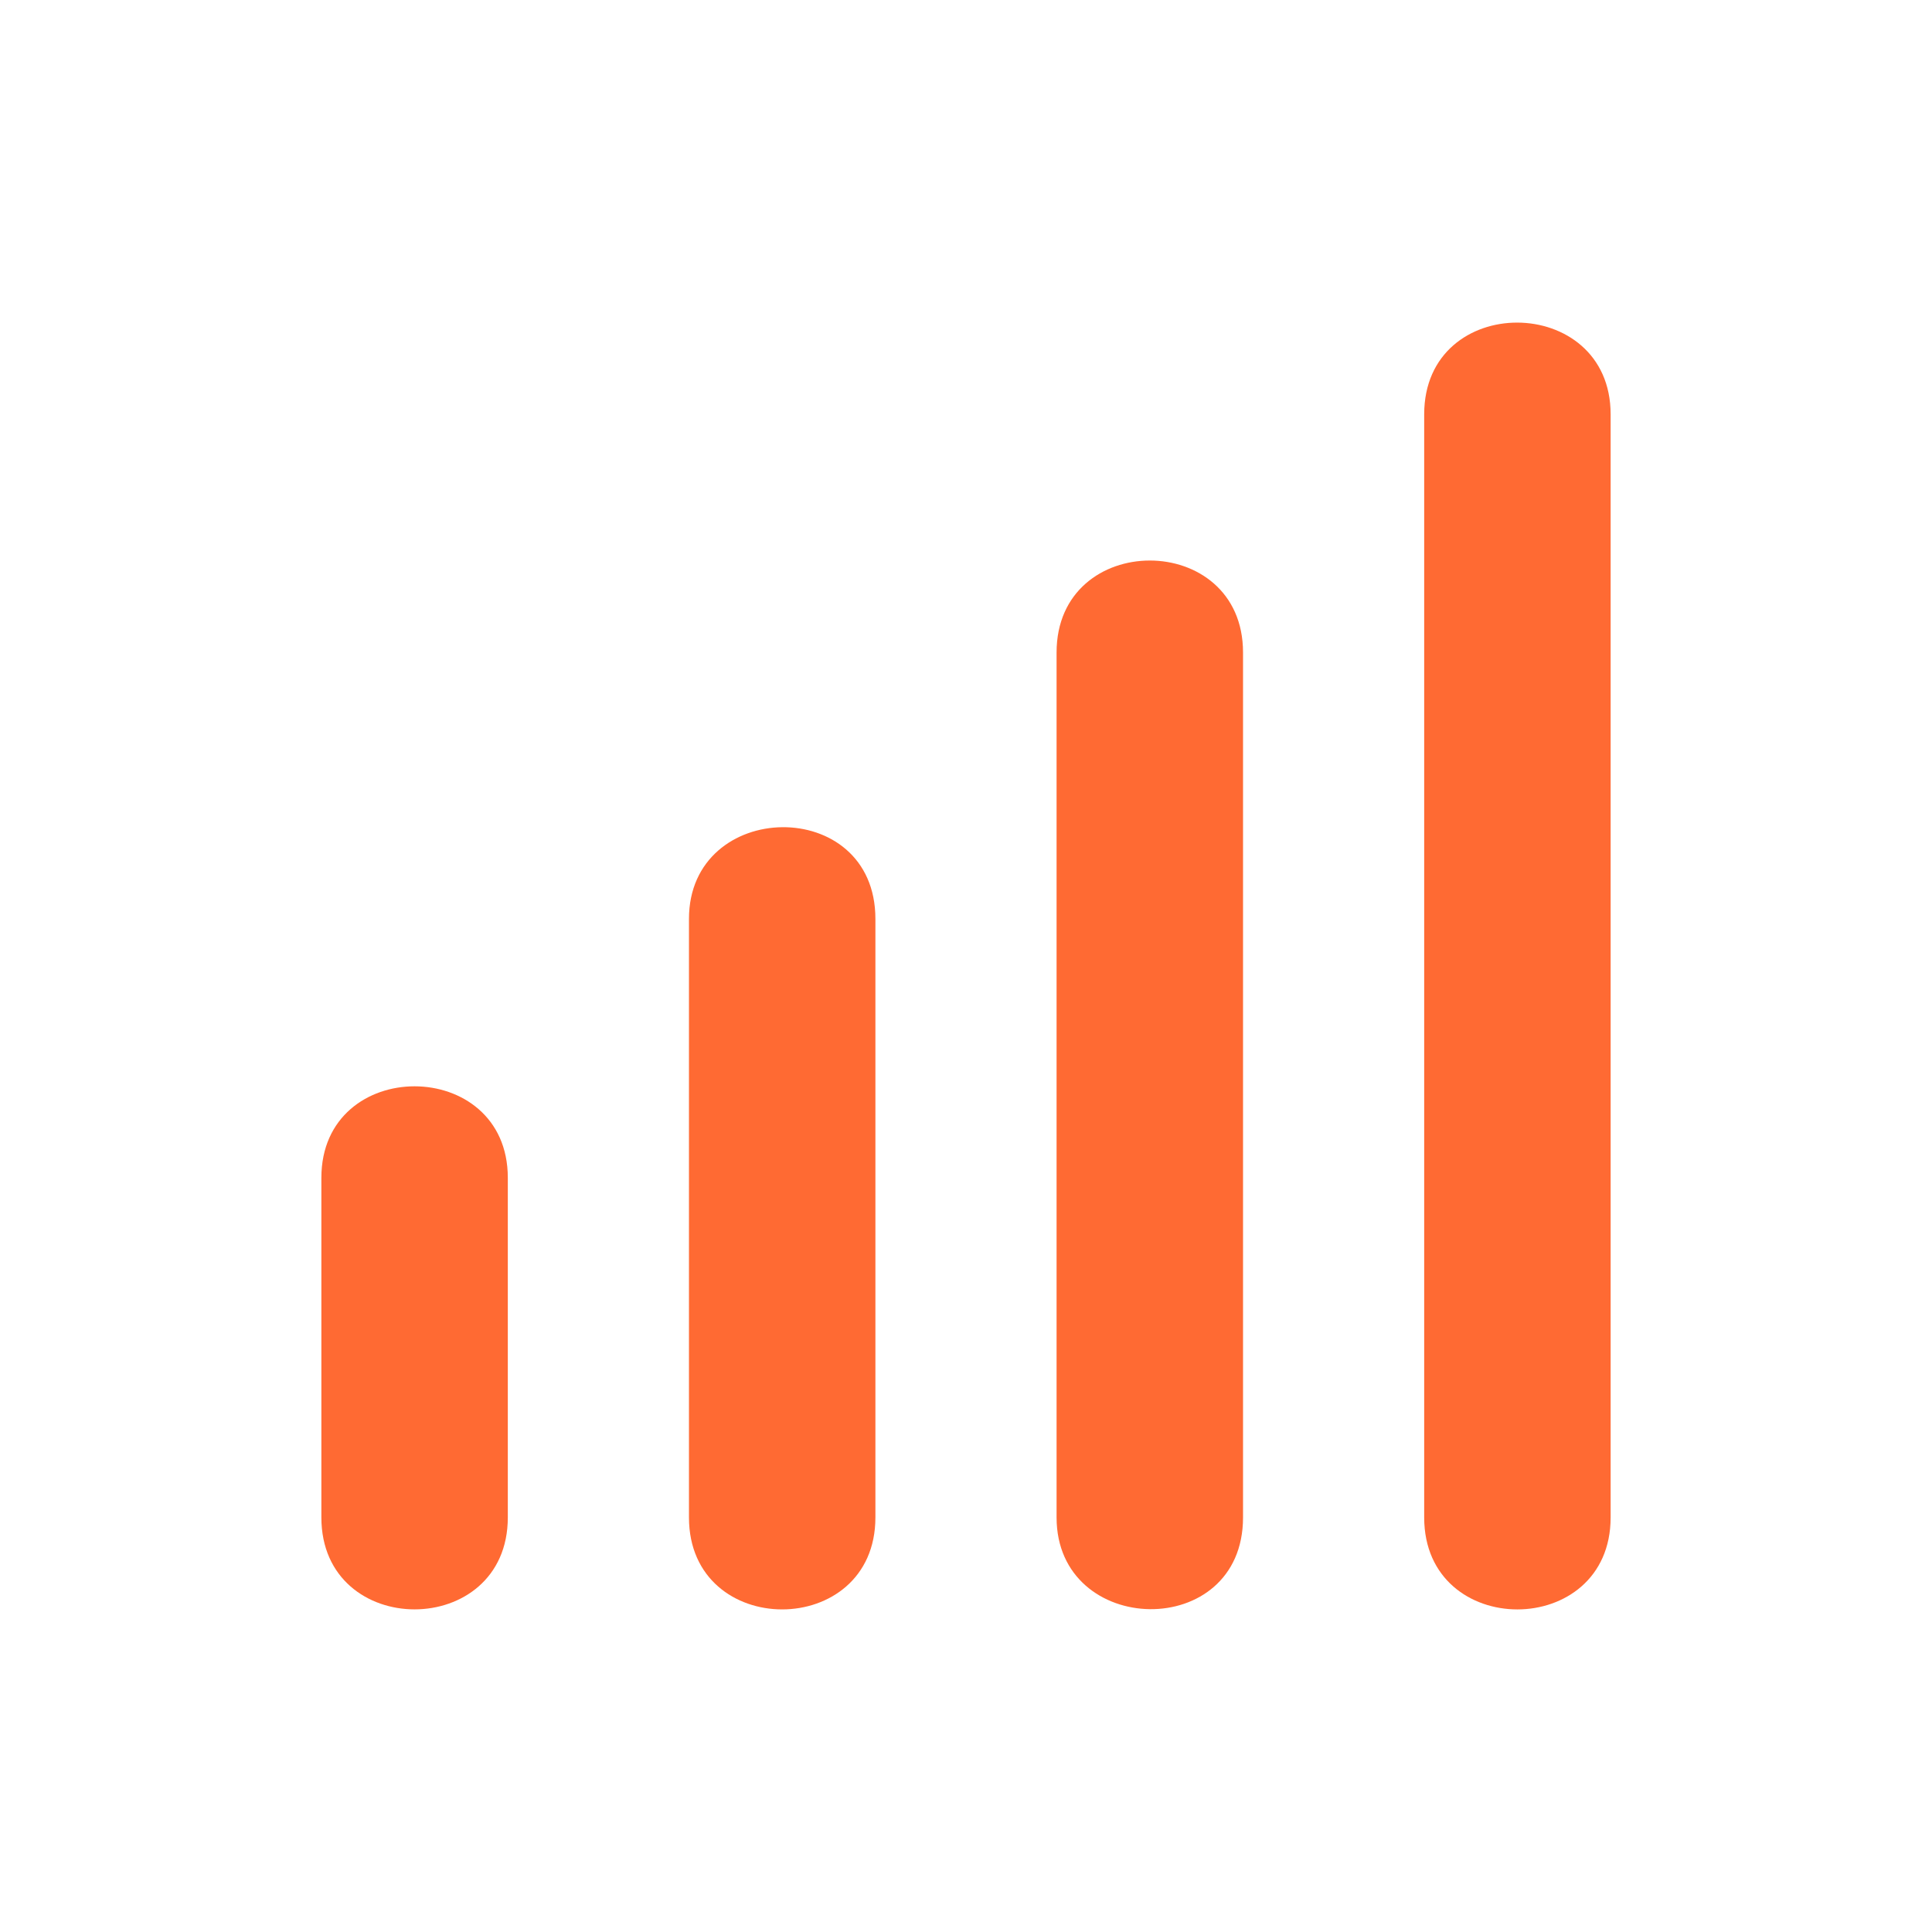
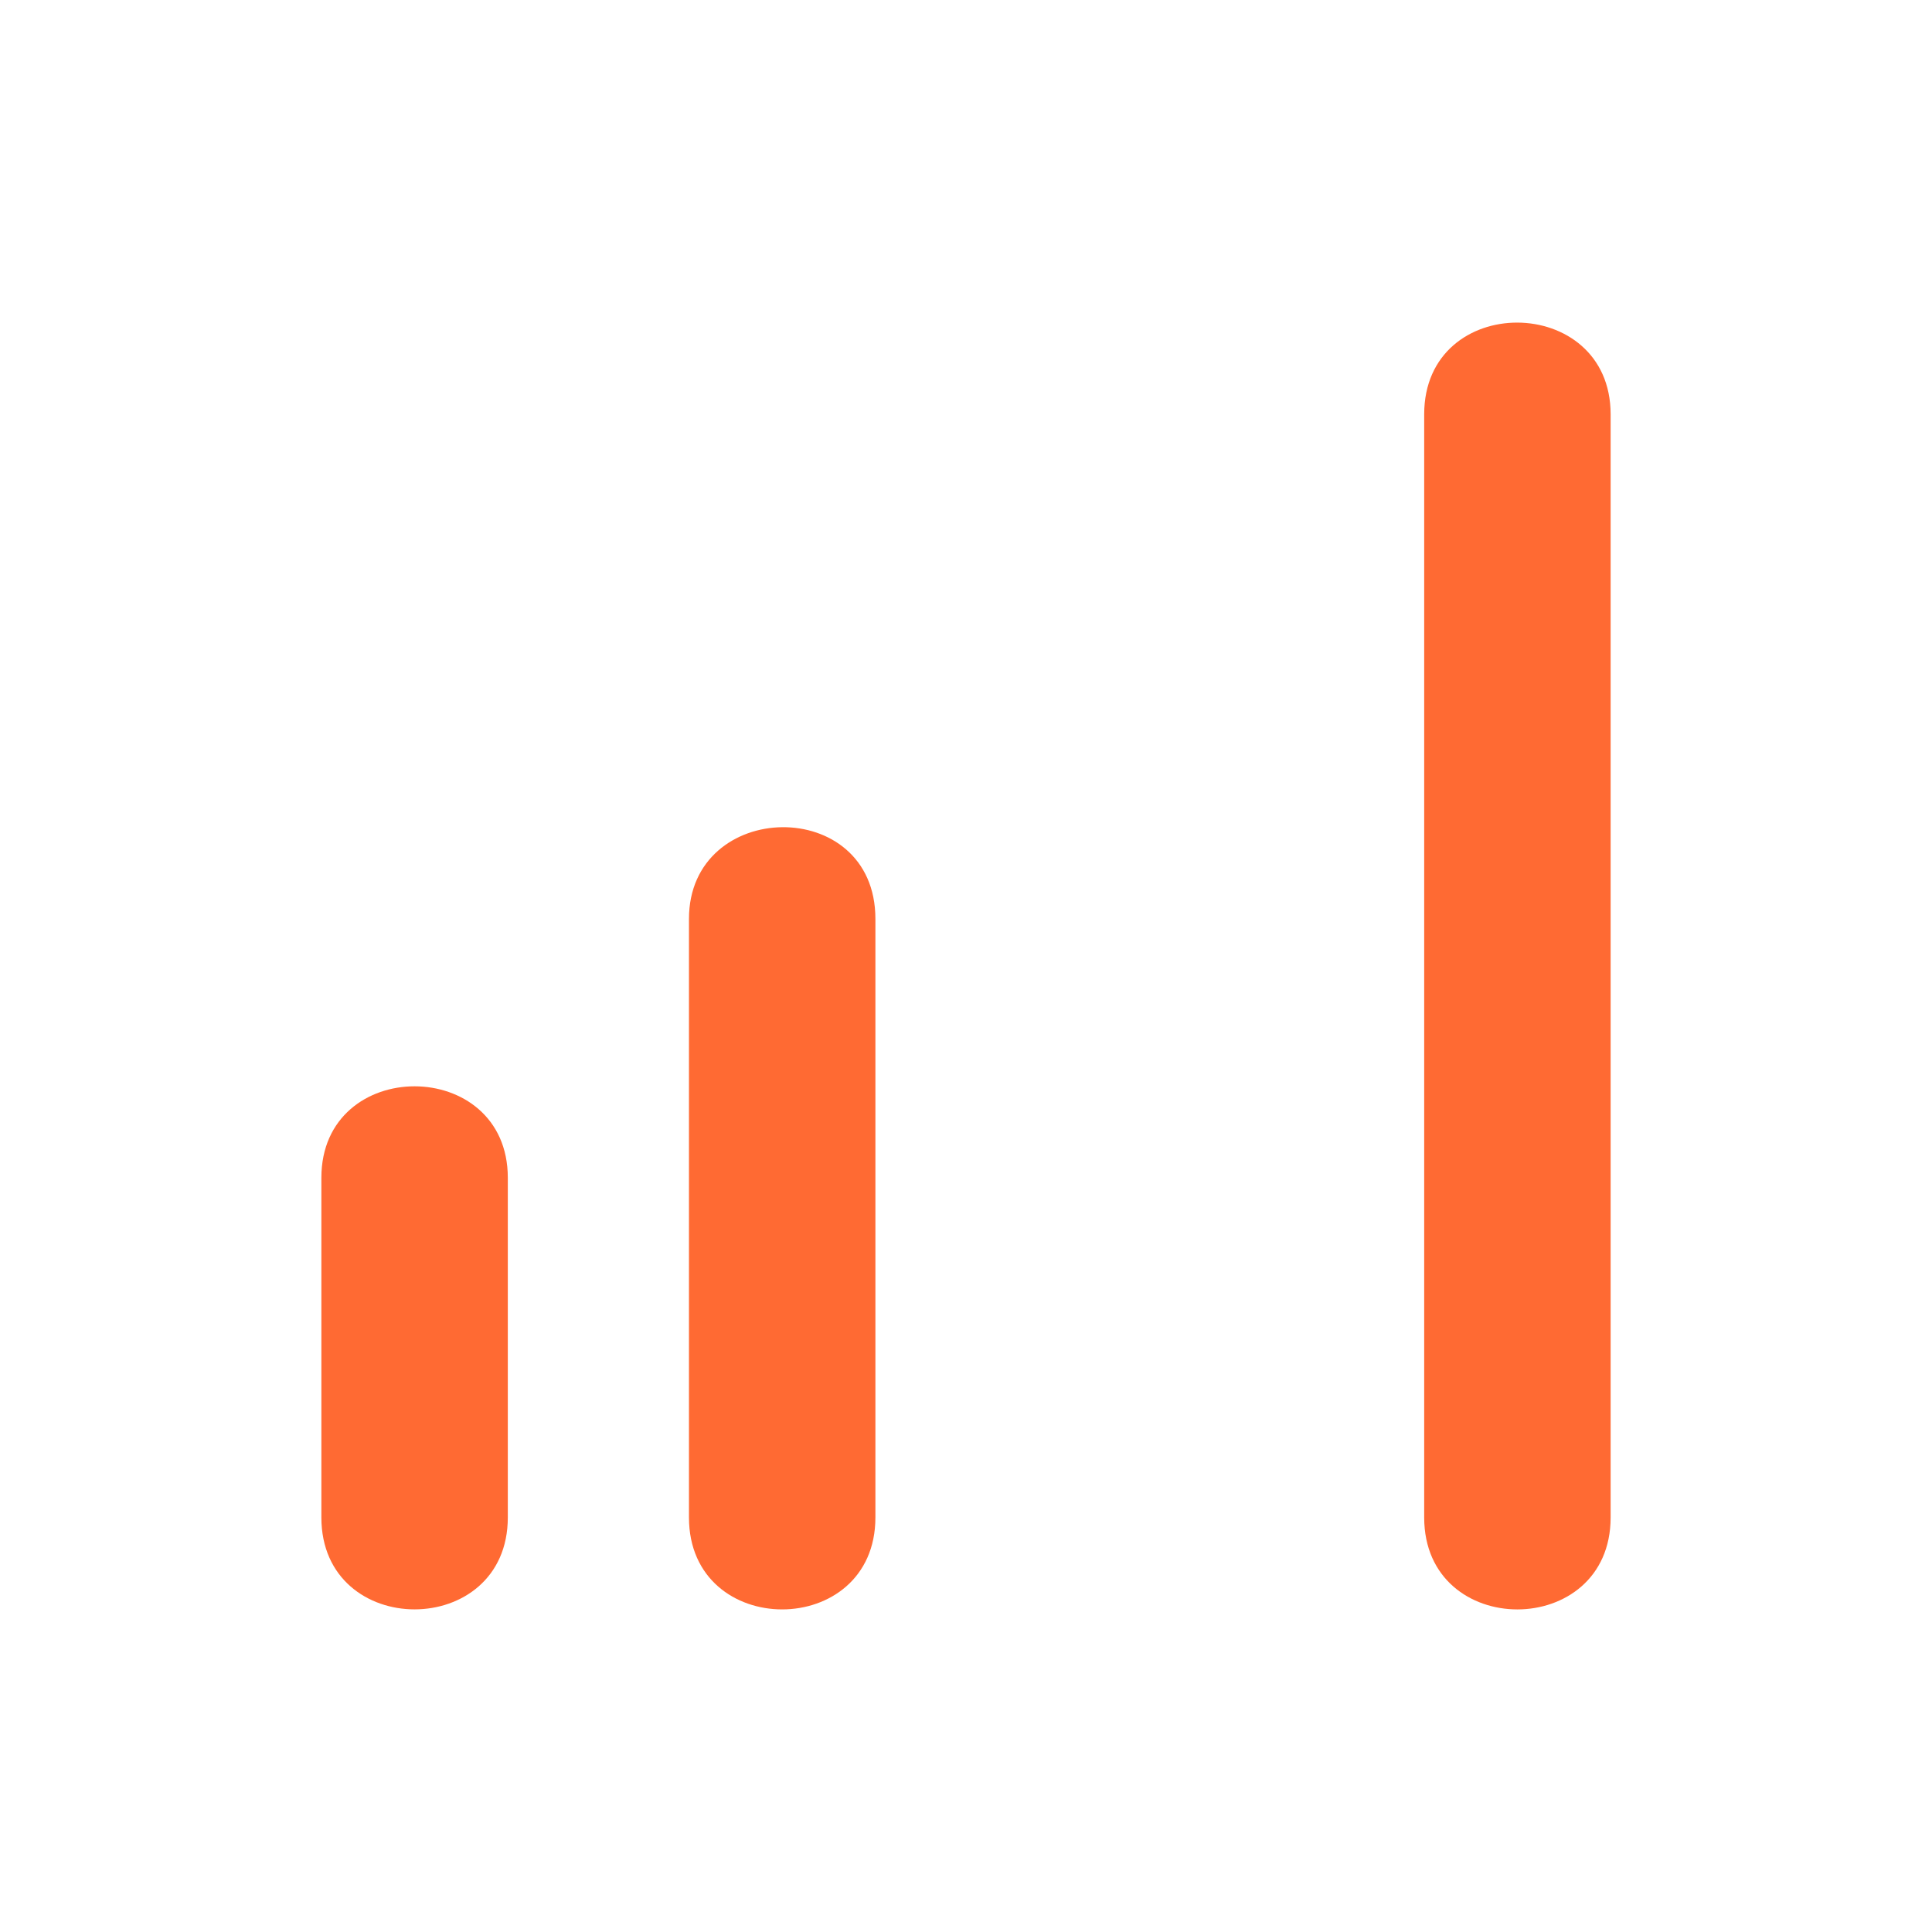
<svg xmlns="http://www.w3.org/2000/svg" width="1200pt" height="1200pt" version="1.1" viewBox="0 0 1200 1200">
  <path d="m884.59 257.33v685.19c0 76.223 115.8 76.094 115.8 0v-685.19c0-75.562-115.8-76.32-115.8 0z" fill="#ff6a33" />
-   <path d="m656.26 405.27v537.25c0 74.594 115.81 77.305 115.81 0v-537.25c0-76.164-115.81-76.141-115.81 0z" fill="#ff6a33" />
  <path d="m427.93 570.74v371.77c0 76.223 115.8 76.105 115.8 0v-371.77c0-77.148-115.8-74.723-115.8 0z" fill="#ff6a33" />
  <path d="m199.61 731.54v210.97c0 76.152 115.8 76.117 115.8 0v-210.97c0-75.695-115.8-75.805-115.8 0z" fill="#ff6a33" />
</svg>